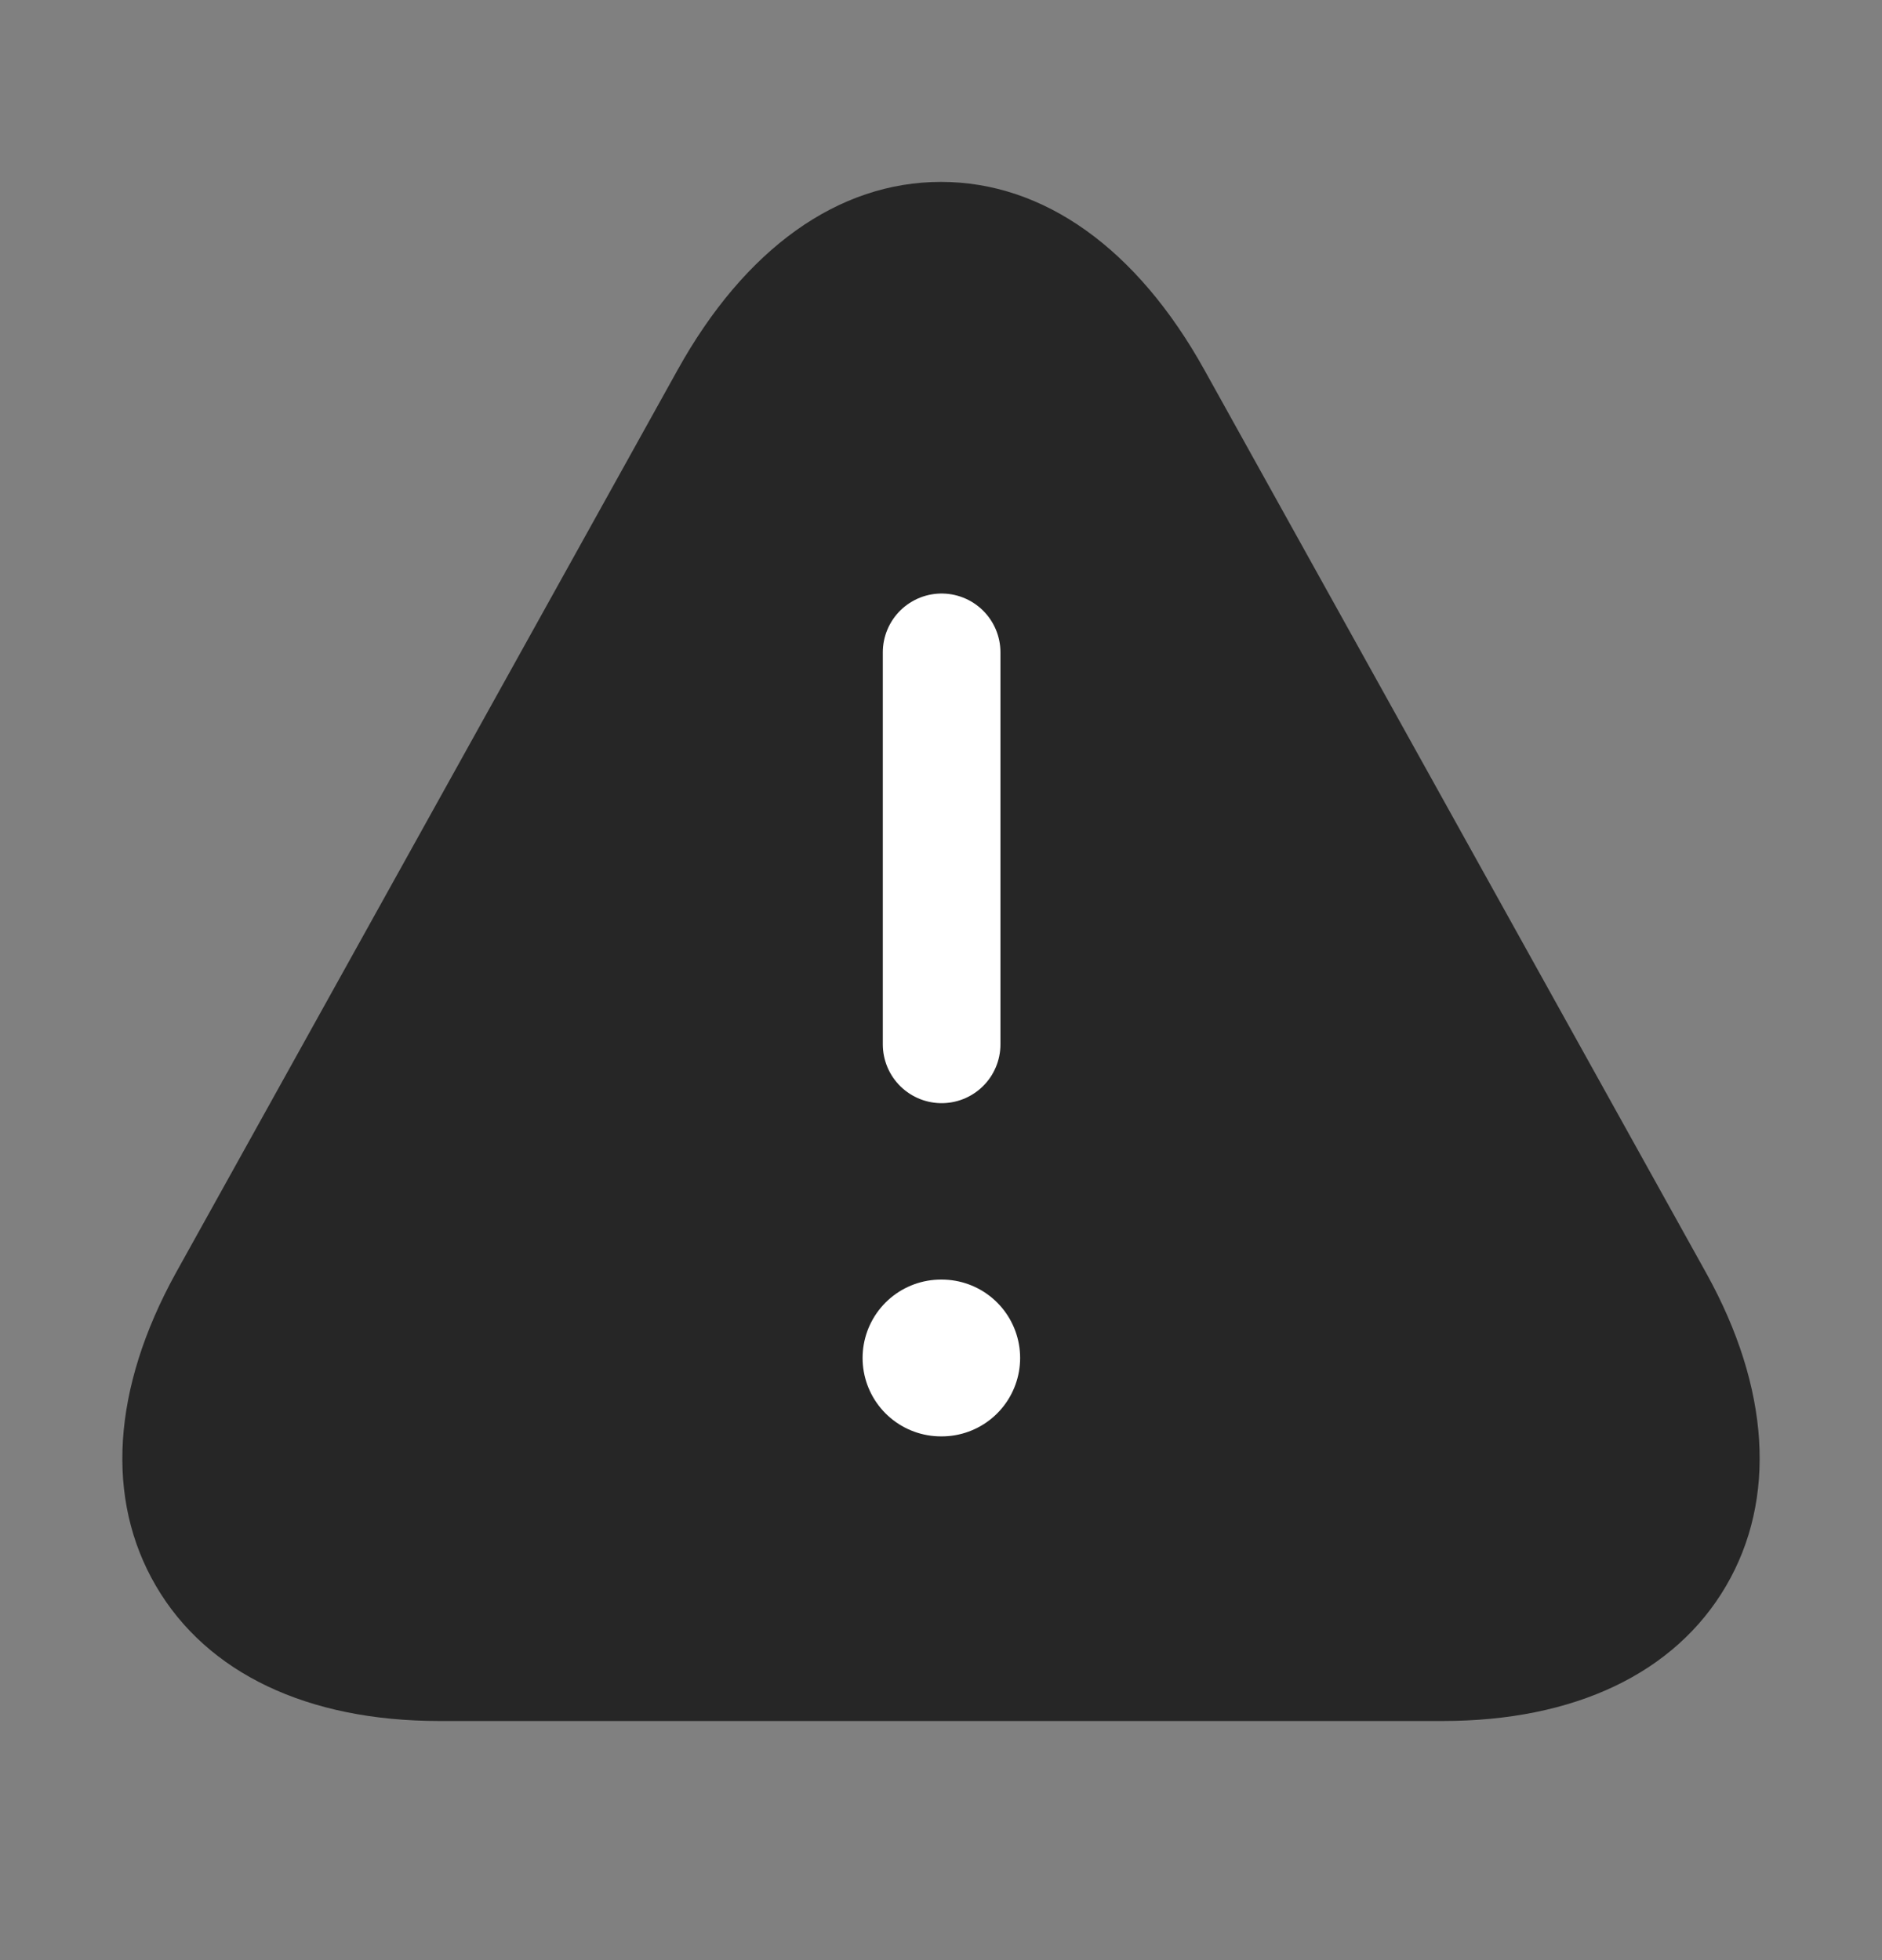
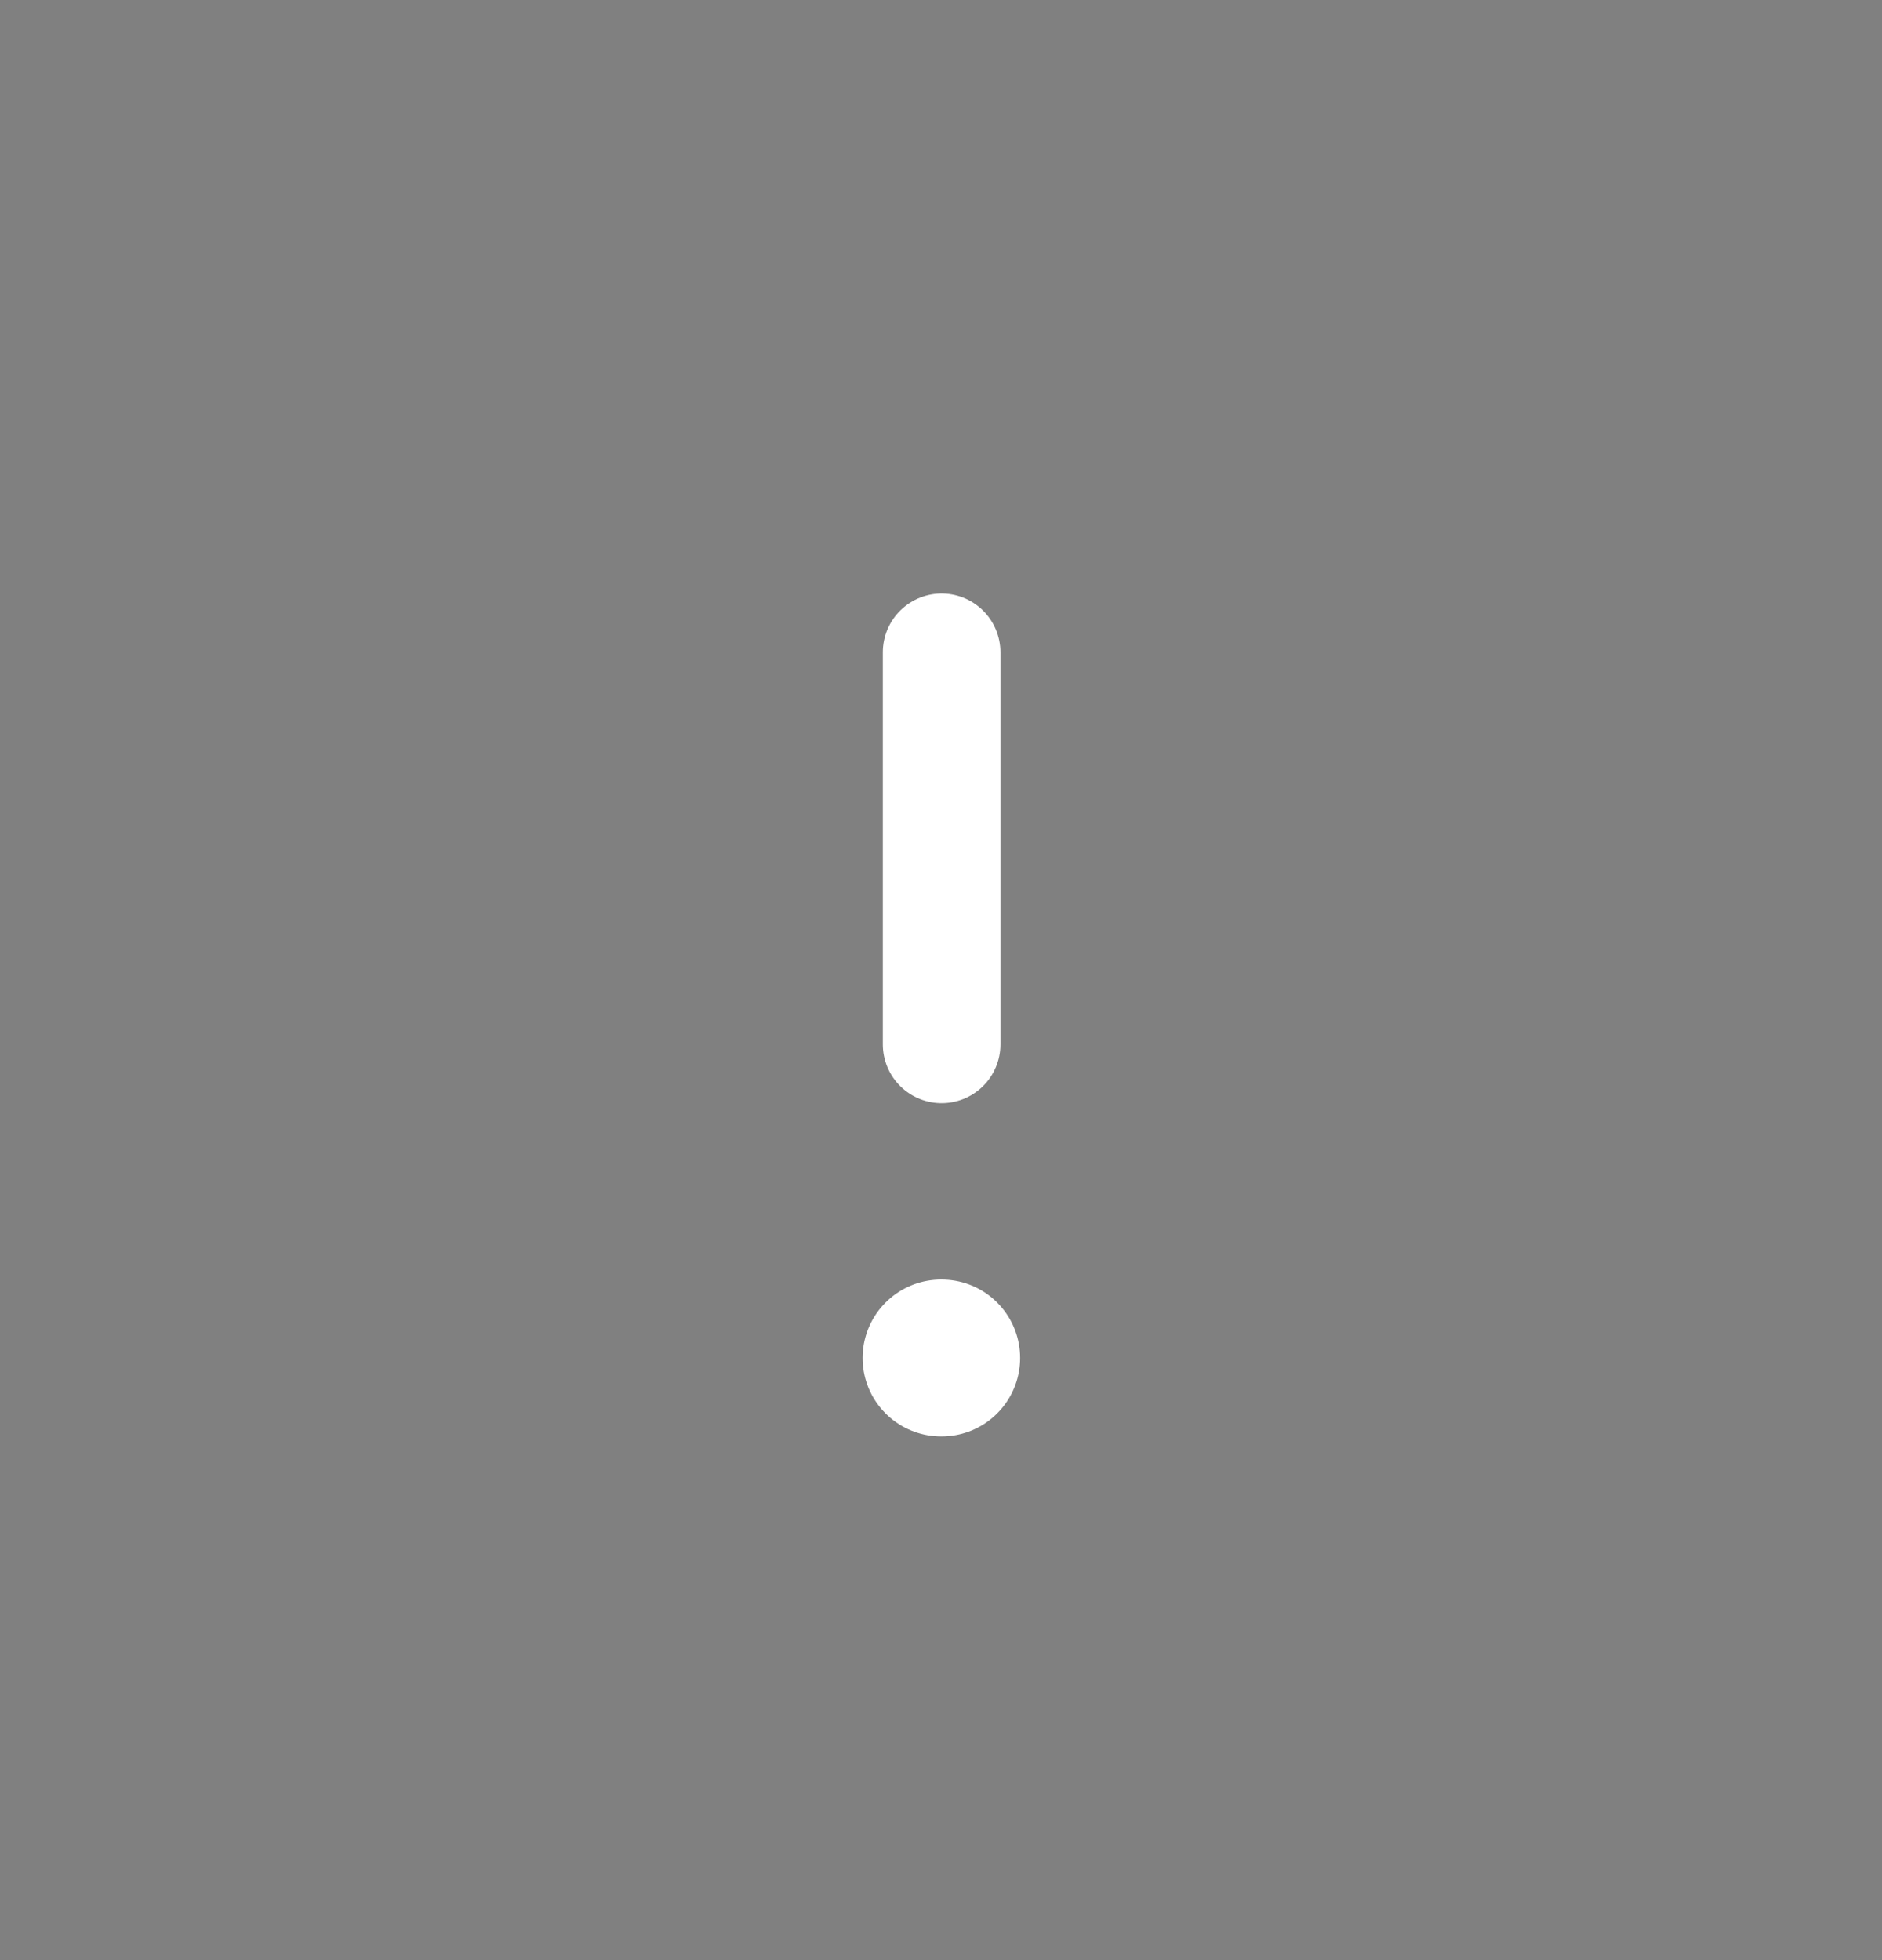
<svg xmlns="http://www.w3.org/2000/svg" width="24" height="25" viewBox="0 0 24 25" fill="none">
  <rect x="0" y="0" width="24" height="25" fill="#808080" stroke="none" />
-   <path d="M21.76 16.24L15.36 4.72C14.5 3.17 13.31 2.32 12 2.32C10.69 2.32 9.5 3.17 8.64 4.72L2.24 16.24C1.43 17.71 1.34 19.12 1.99 20.23C2.64 21.34 3.92 21.95 5.6 21.95H18.4C20.08 21.95 21.36 21.34 22.01 20.23C22.66 19.12 22.57 17.7 21.76 16.24Z" fill="#262626" />
  <path d="M12 17.32H12.009" stroke="white" stroke-width="2" stroke-linecap="round" stroke-linejoin="round" />
  <path d="M12.008 13.32L12.008 8.32" stroke="white" stroke-width="1.5" stroke-linecap="round" stroke-linejoin="round" />
</svg>